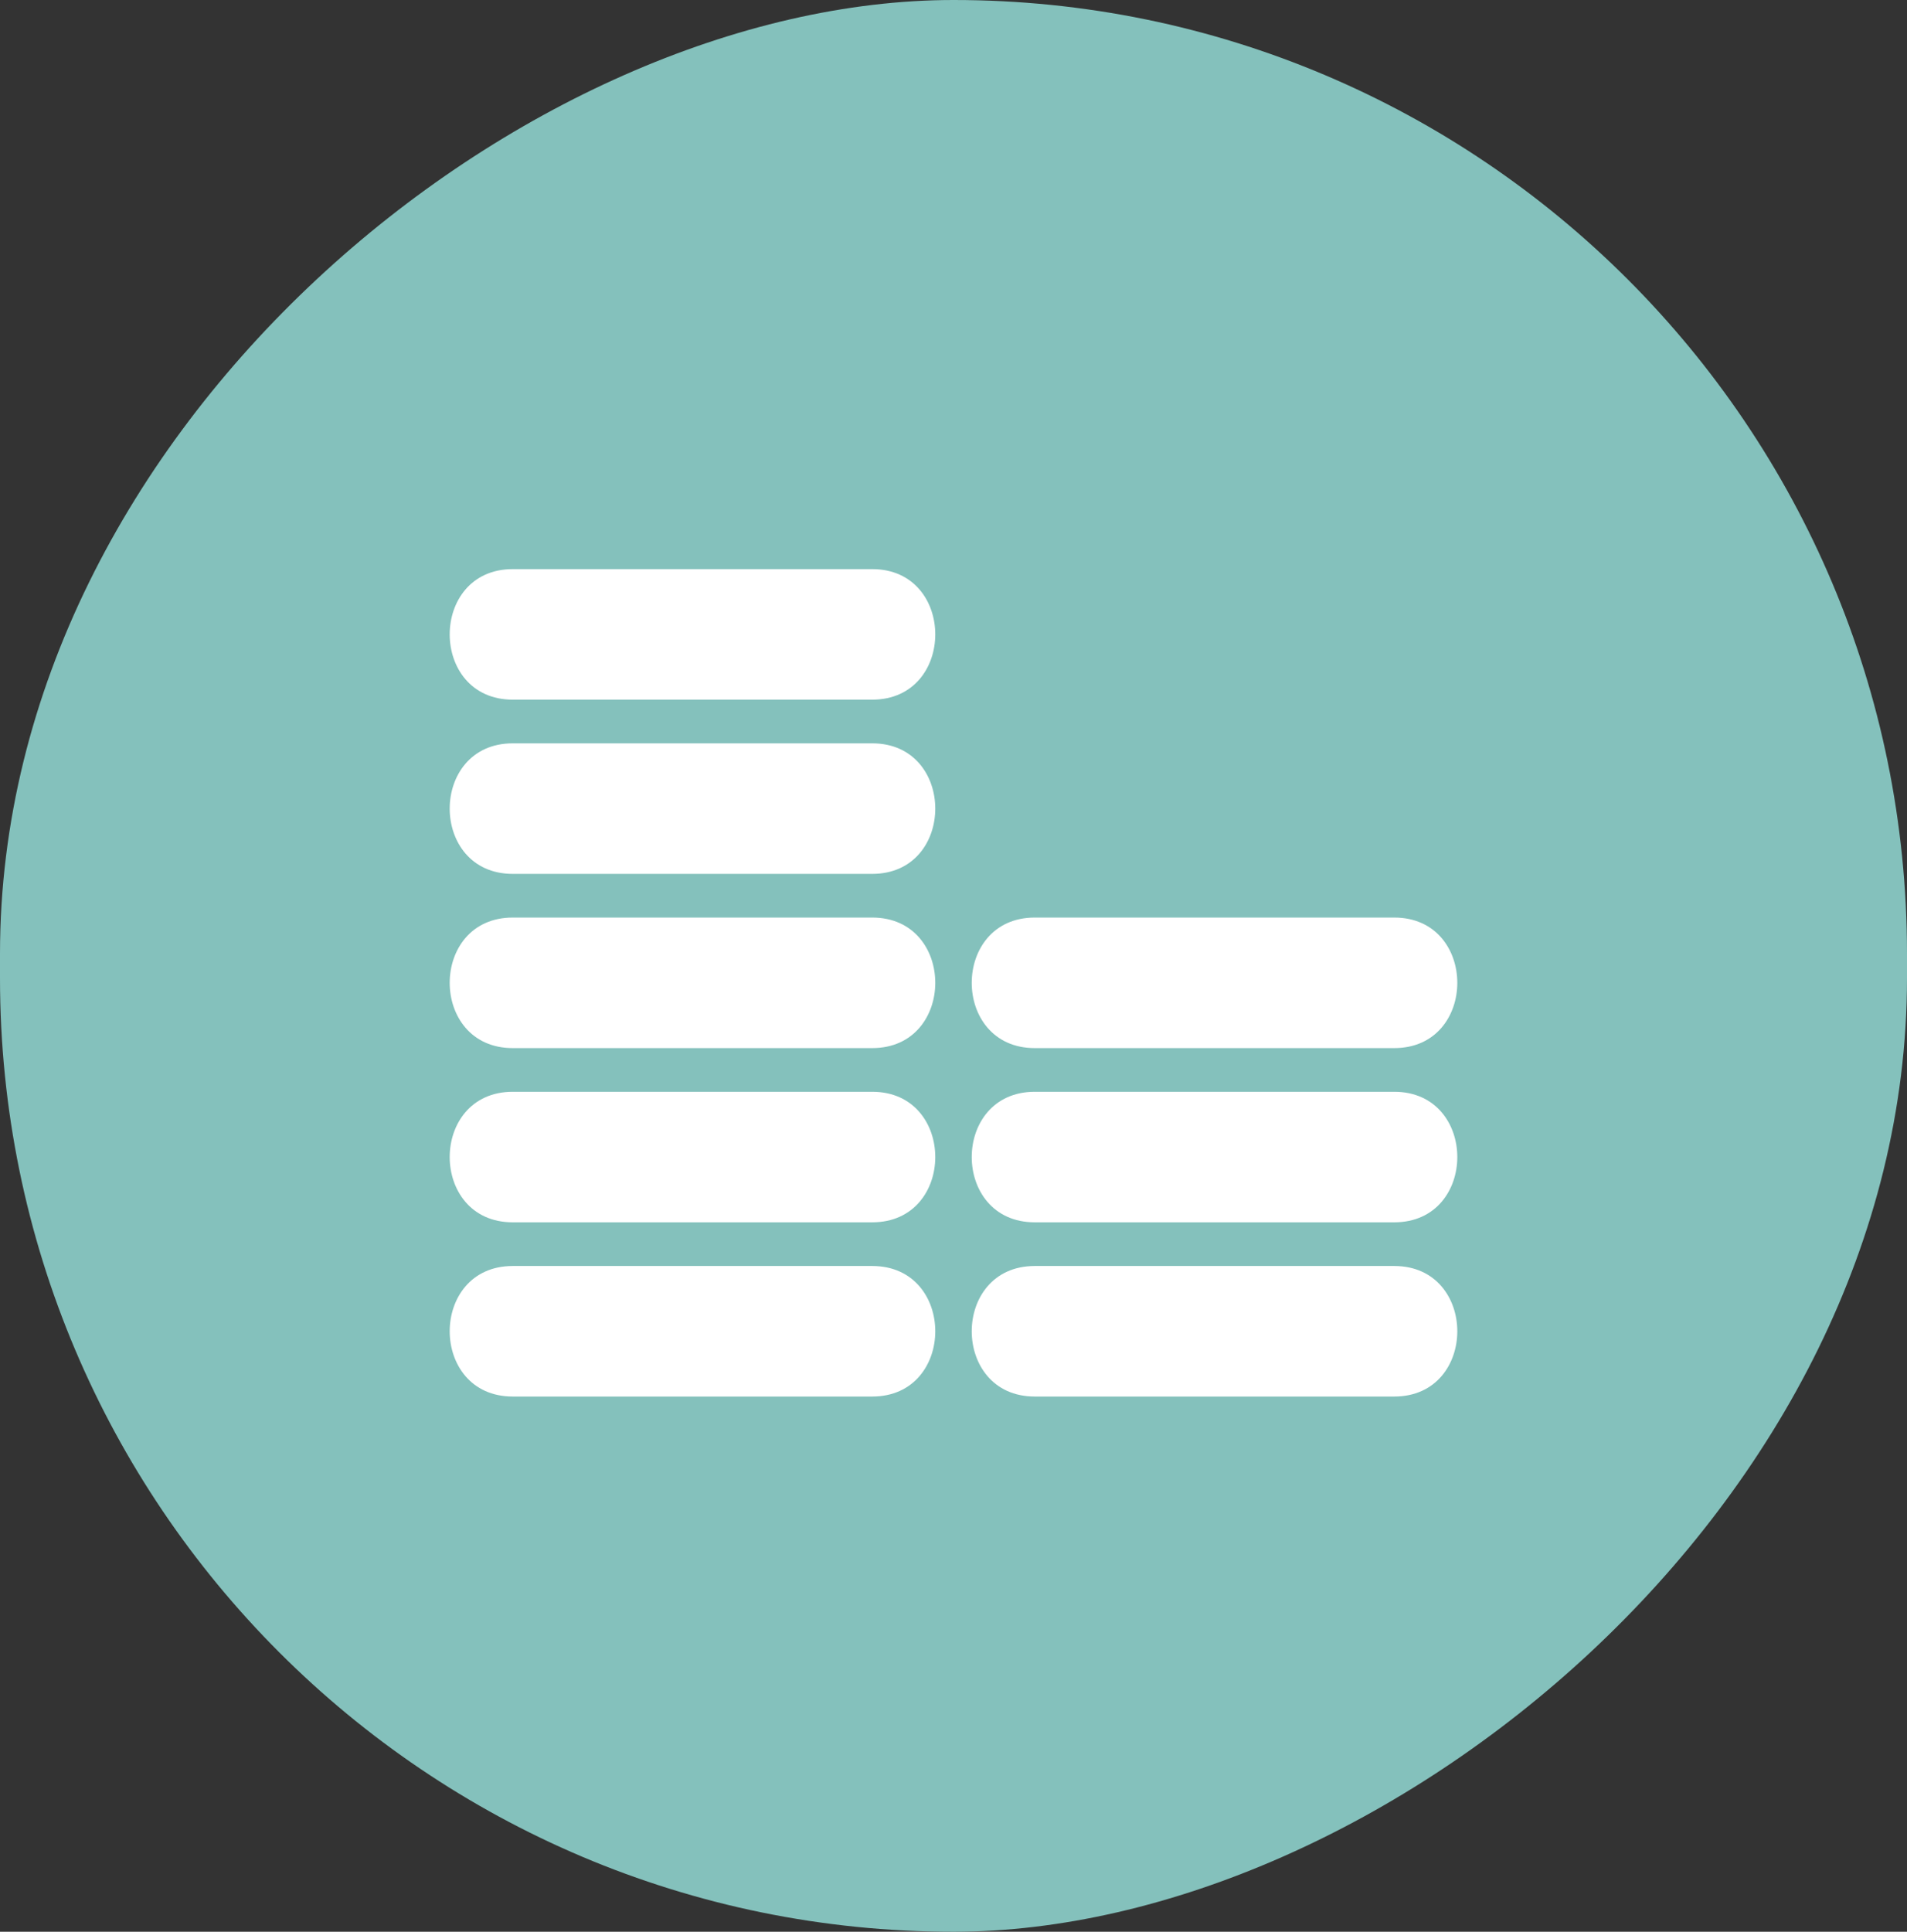
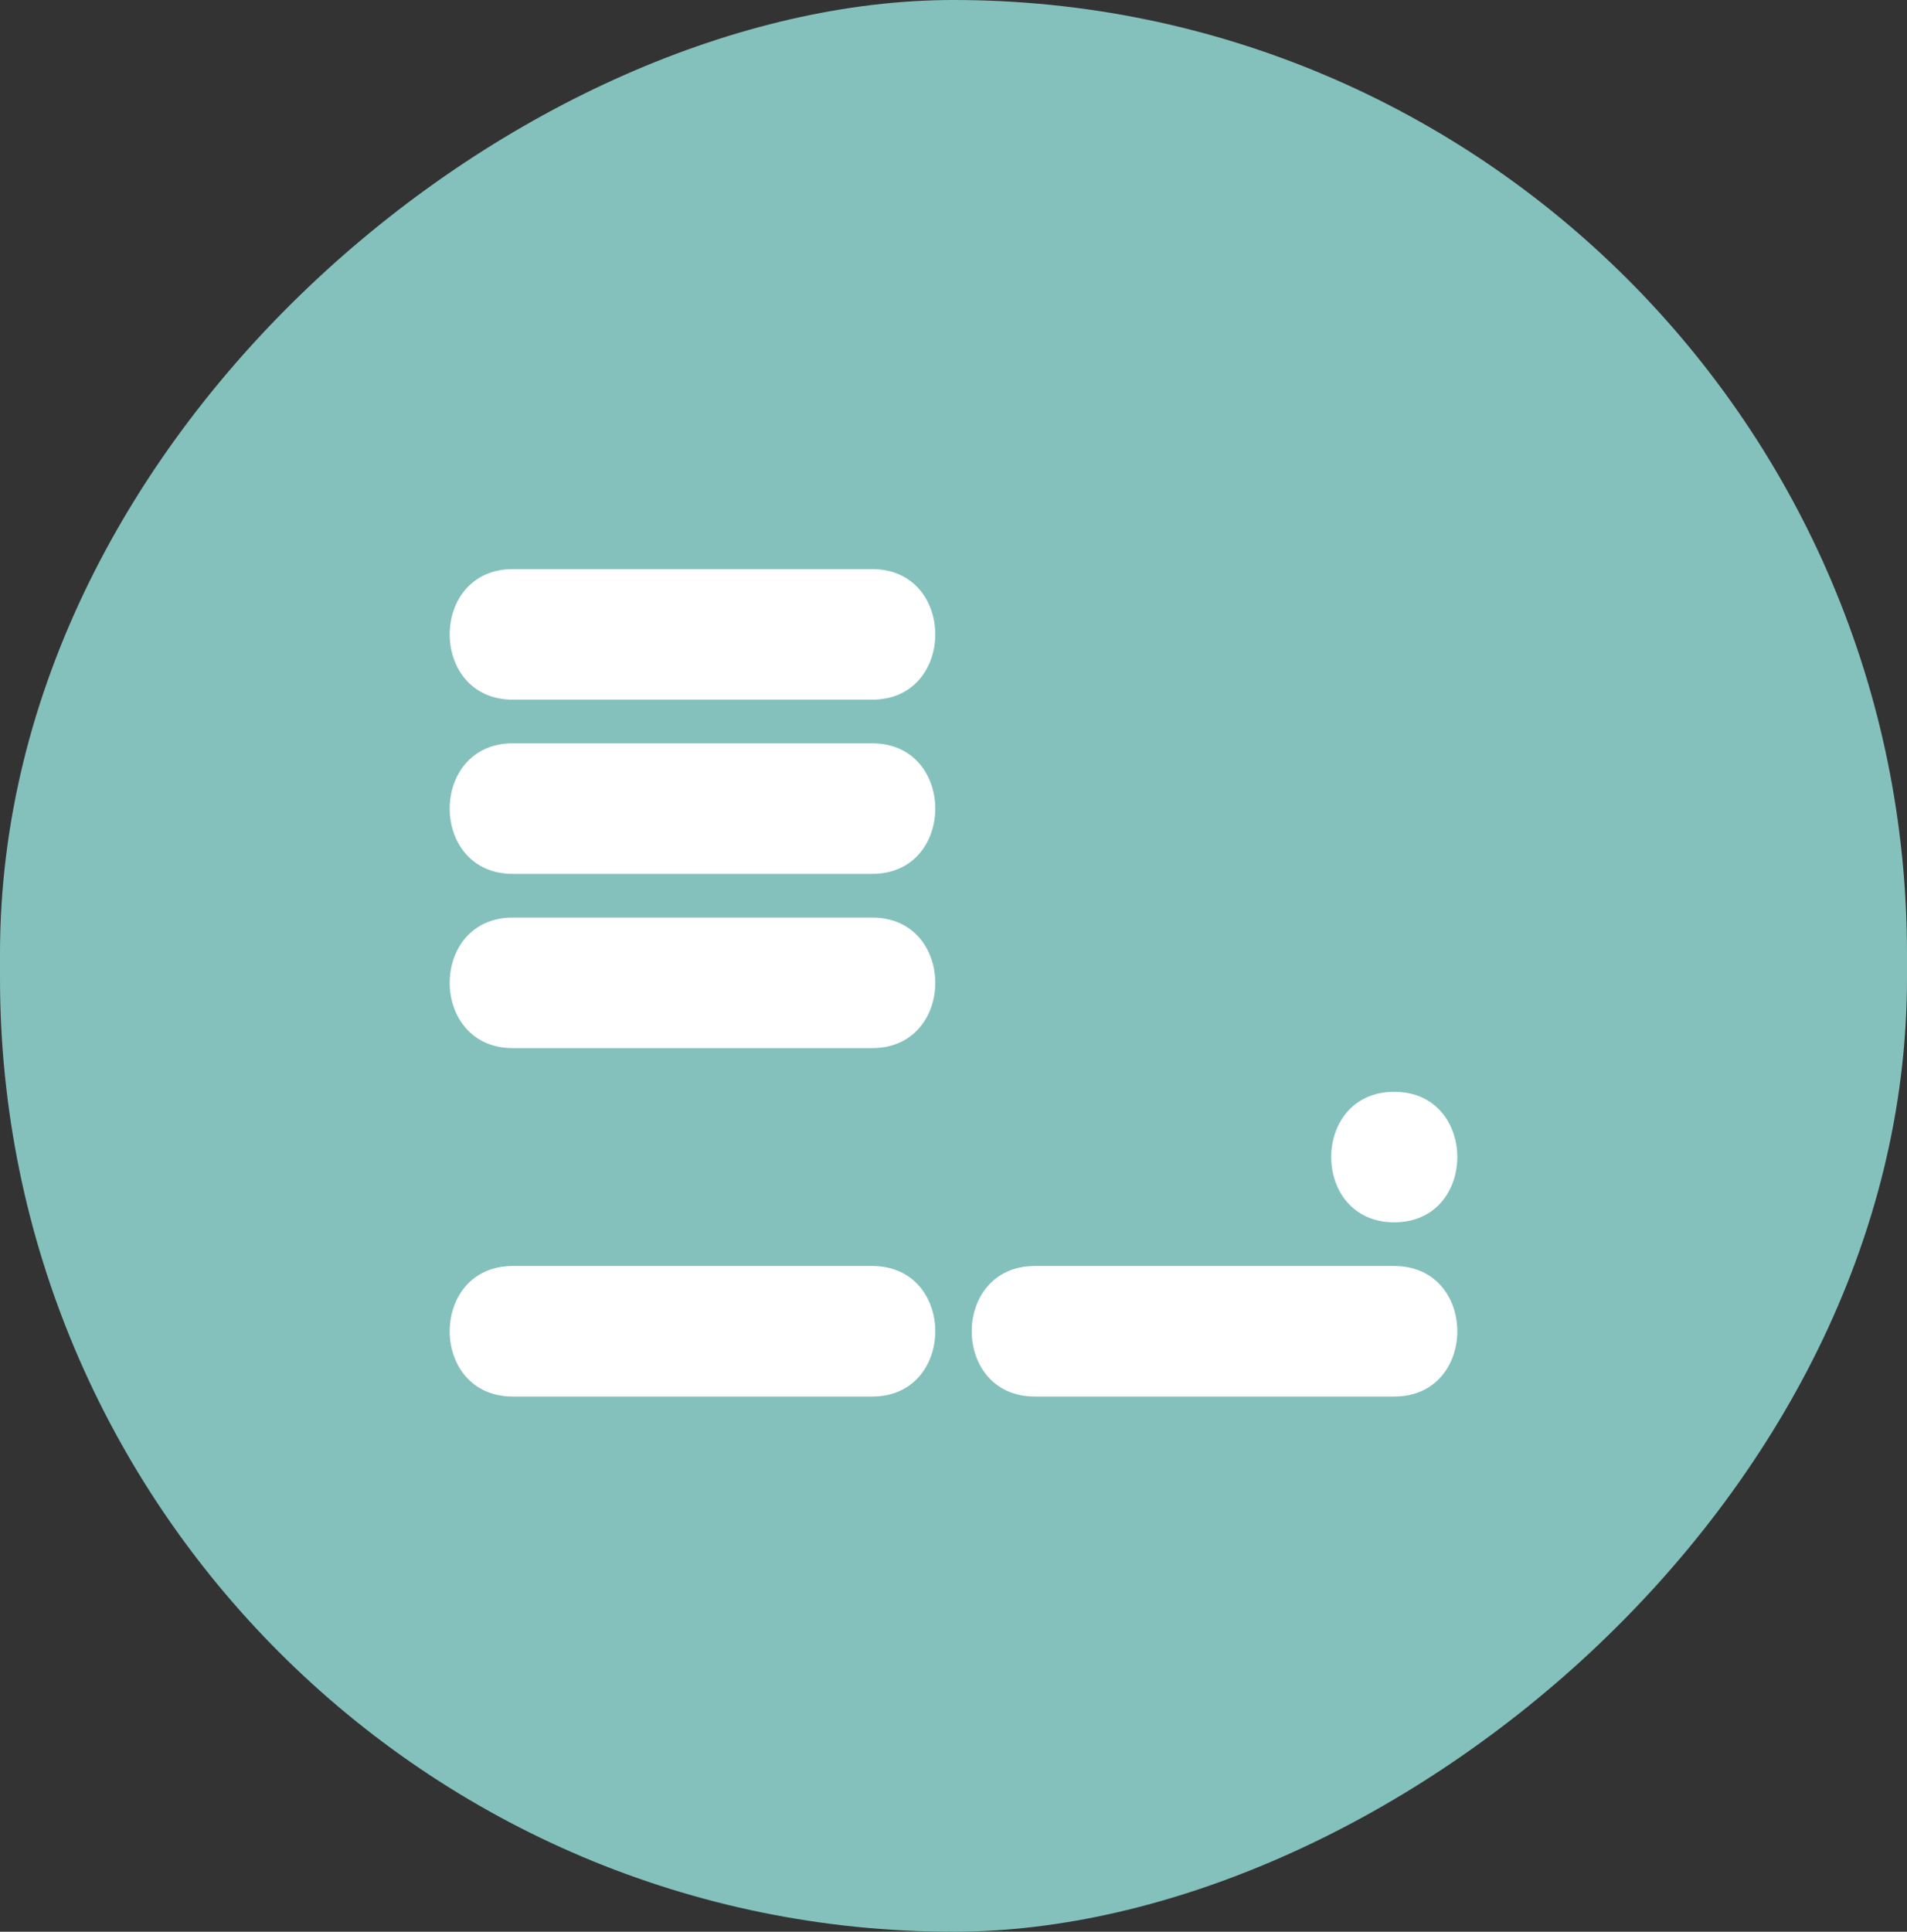
<svg xmlns="http://www.w3.org/2000/svg" viewBox="0 0 41.06 41.58" data-name="Layer 2" id="Layer_2">
  <rect x="0" y="0" width="41.06" height="41.58" fill="#333333" stroke="none" />
  <defs>
    <style>
      .cls-1 {
        fill: #fff;
      }

      .cls-2 {
        fill: #84c1bc;
      }
    </style>
  </defs>
  <g data-name="Layer 1" id="Layer_1-2">
    <g>
      <rect transform="translate(-.26 41.32) rotate(-90)" ry="20.53" rx="20.53" height="41.06" width="41.58" y=".26" x="-.26" class="cls-2" />
      <g>
        <path d="M11.04,30.06h7.74c1.81,0,1.81-2.81,0-2.81h-7.74c-1.81,0-1.81,2.81,0,2.81h0Z" class="cls-1" />
-         <path d="M11.04,26.31h7.74c1.81,0,1.81-2.81,0-2.81h-7.74c-1.81,0-1.81,2.81,0,2.81h0Z" class="cls-1" />
        <path d="M11.04,22.56h7.74c1.81,0,1.81-2.81,0-2.81h-7.74c-1.81,0-1.81,2.81,0,2.81h0Z" class="cls-1" />
        <path d="M11.04,18.81h7.74c1.81,0,1.81-2.81,0-2.81h-7.74c-1.81,0-1.81,2.81,0,2.81h0Z" class="cls-1" />
        <path d="M11.04,15.06h7.74c1.81,0,1.81-2.81,0-2.81h-7.74c-1.81,0-1.81,2.81,0,2.81h0Z" class="cls-1" />
        <path d="M22.28,30.06h7.74c1.81,0,1.81-2.81,0-2.81h-7.74c-1.81,0-1.81,2.81,0,2.81h0Z" class="cls-1" />
-         <path d="M22.28,26.31h7.74c1.81,0,1.81-2.81,0-2.81h-7.74c-1.81,0-1.81,2.81,0,2.81h0Z" class="cls-1" />
-         <path d="M22.28,22.56h7.74c1.81,0,1.81-2.81,0-2.81h-7.74c-1.81,0-1.81,2.81,0,2.81h0Z" class="cls-1" />
+         <path d="M22.28,26.31h7.74c1.81,0,1.81-2.81,0-2.81c-1.81,0-1.81,2.81,0,2.81h0Z" class="cls-1" />
      </g>
    </g>
  </g>
</svg>